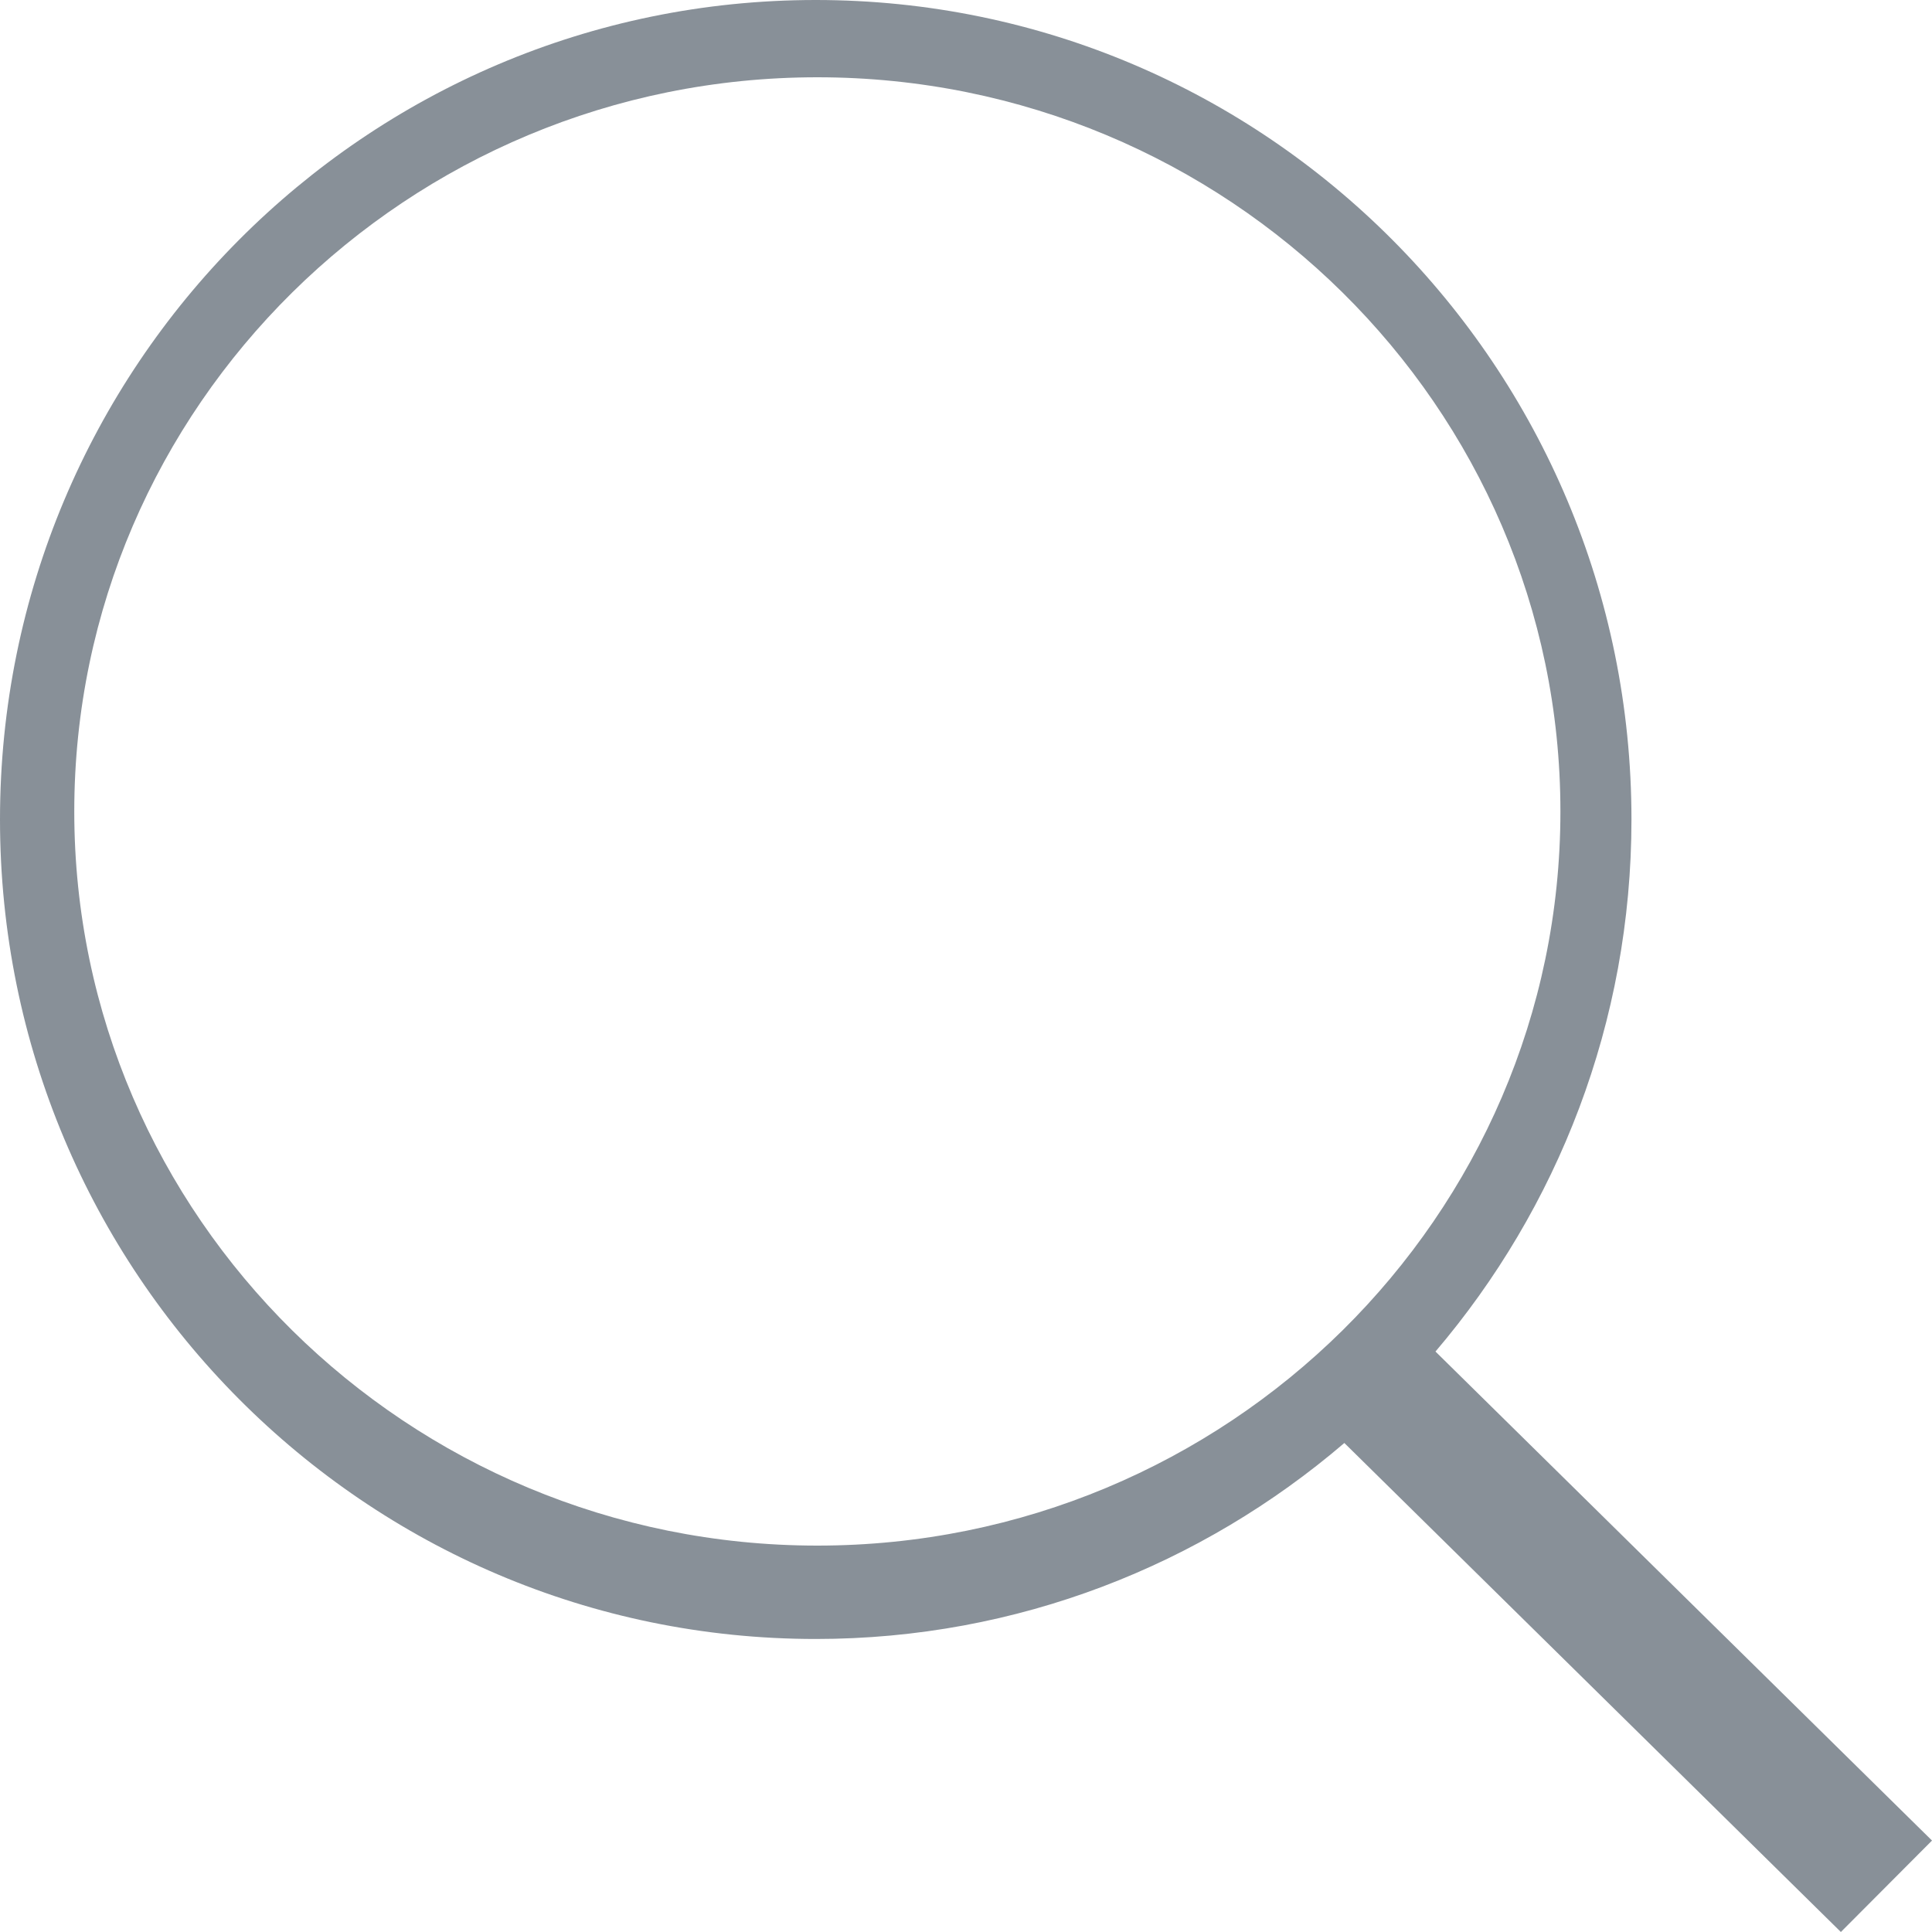
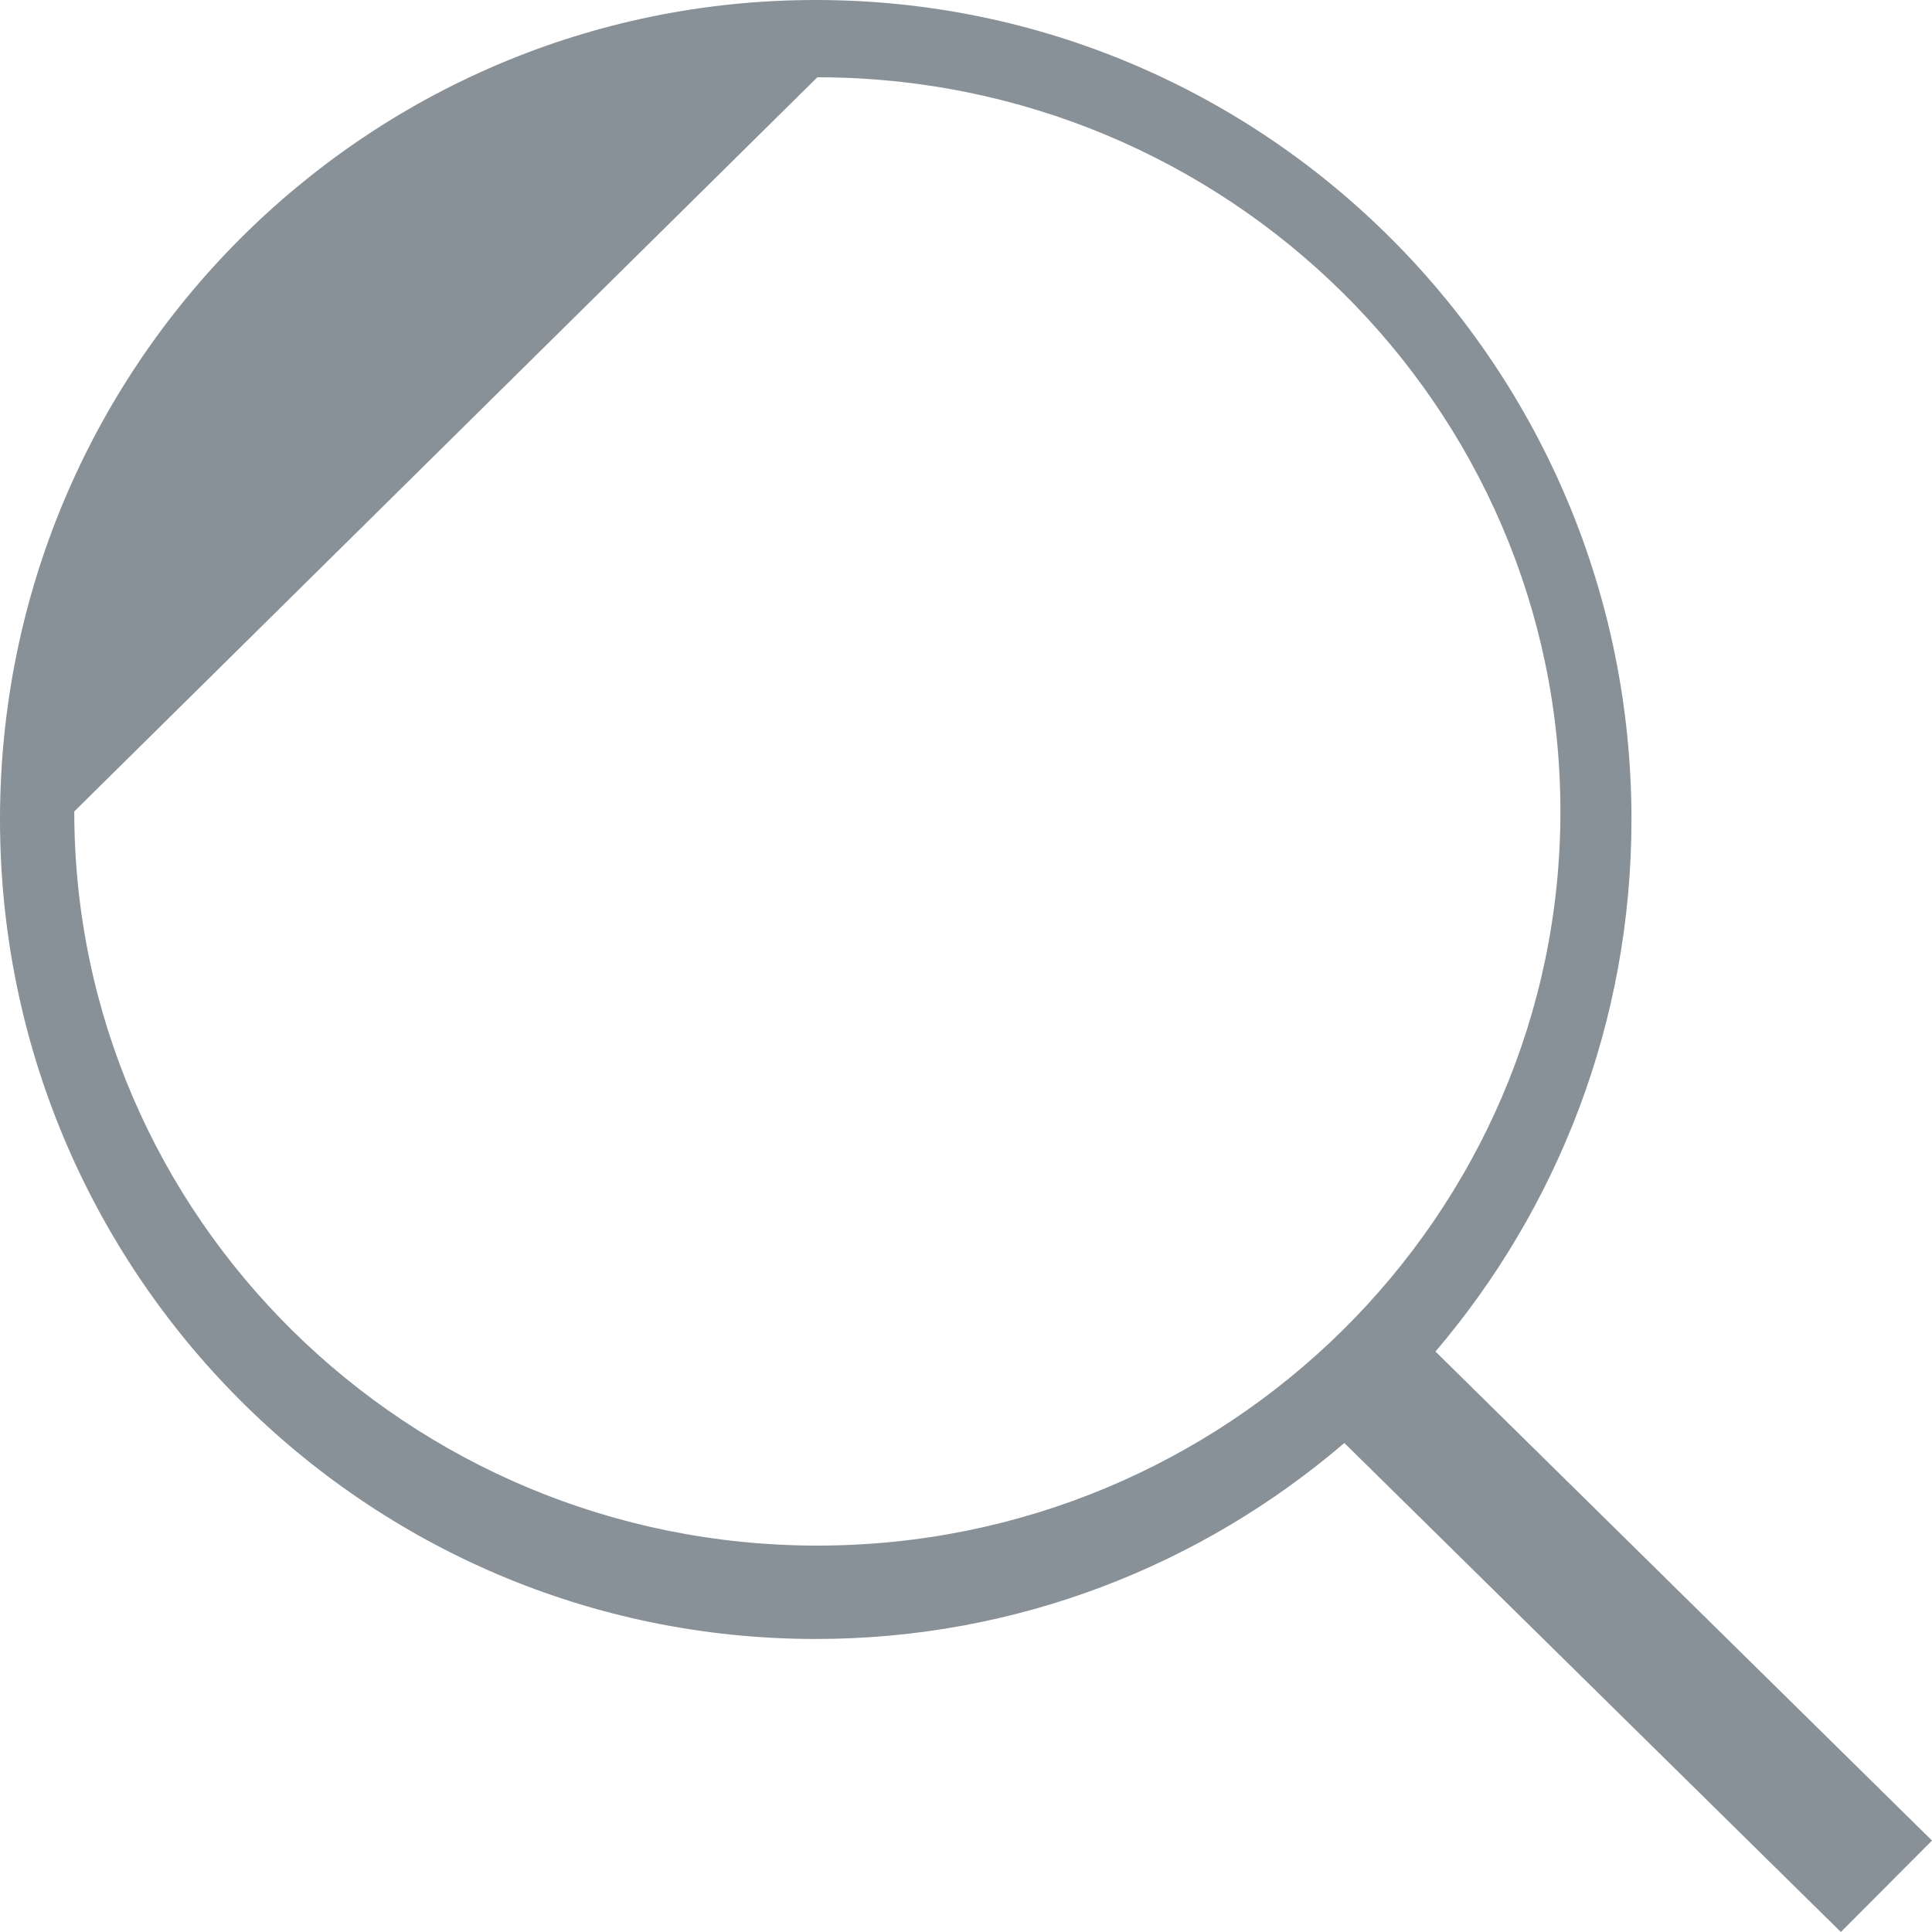
<svg xmlns="http://www.w3.org/2000/svg" width="18px" height="18px" viewBox="0 0 18 18" version="1.1">
  <title>Search Icon - Inactive Copy 2</title>
  <desc>Created with Sketch.</desc>
  <g id="Page-1" stroke="none" stroke-width="1" fill="none" fill-rule="evenodd">
    <g id="试用功能" transform="translate(-604, -836)" fill="#889098">
      <g id="Group-10" transform="translate(578, 818)">
-         <path d="M39.374,30.592 C40.51,29.258 41.2,27.528 41.2,25.635 C41.2,21.418 37.798,18 33.6,18 C29.402,18 26,21.418 26,25.635 C26,29.852 29.402,33.27 33.6,33.27 C35.481,33.27 37.198,32.58 38.525,31.444 L43.151,36 L44,35.148 L39.374,30.592 Z M33.615,18.72 C37.433,18.72 40.538,21.788 40.538,25.56 C40.538,29.332 37.433,32.4 33.615,32.4 C29.798,32.4 26.692,29.332 26.692,25.56 C26.692,21.788 29.798,18.72 33.615,18.72 Z" id="Search-Icon---Inactive-Copy-2" />
+         <path d="M39.374,30.592 C40.51,29.258 41.2,27.528 41.2,25.635 C41.2,21.418 37.798,18 33.6,18 C29.402,18 26,21.418 26,25.635 C26,29.852 29.402,33.27 33.6,33.27 C35.481,33.27 37.198,32.58 38.525,31.444 L43.151,36 L44,35.148 L39.374,30.592 Z M33.615,18.72 C37.433,18.72 40.538,21.788 40.538,25.56 C40.538,29.332 37.433,32.4 33.615,32.4 C29.798,32.4 26.692,29.332 26.692,25.56 Z" id="Search-Icon---Inactive-Copy-2" />
      </g>
    </g>
  </g>
</svg>